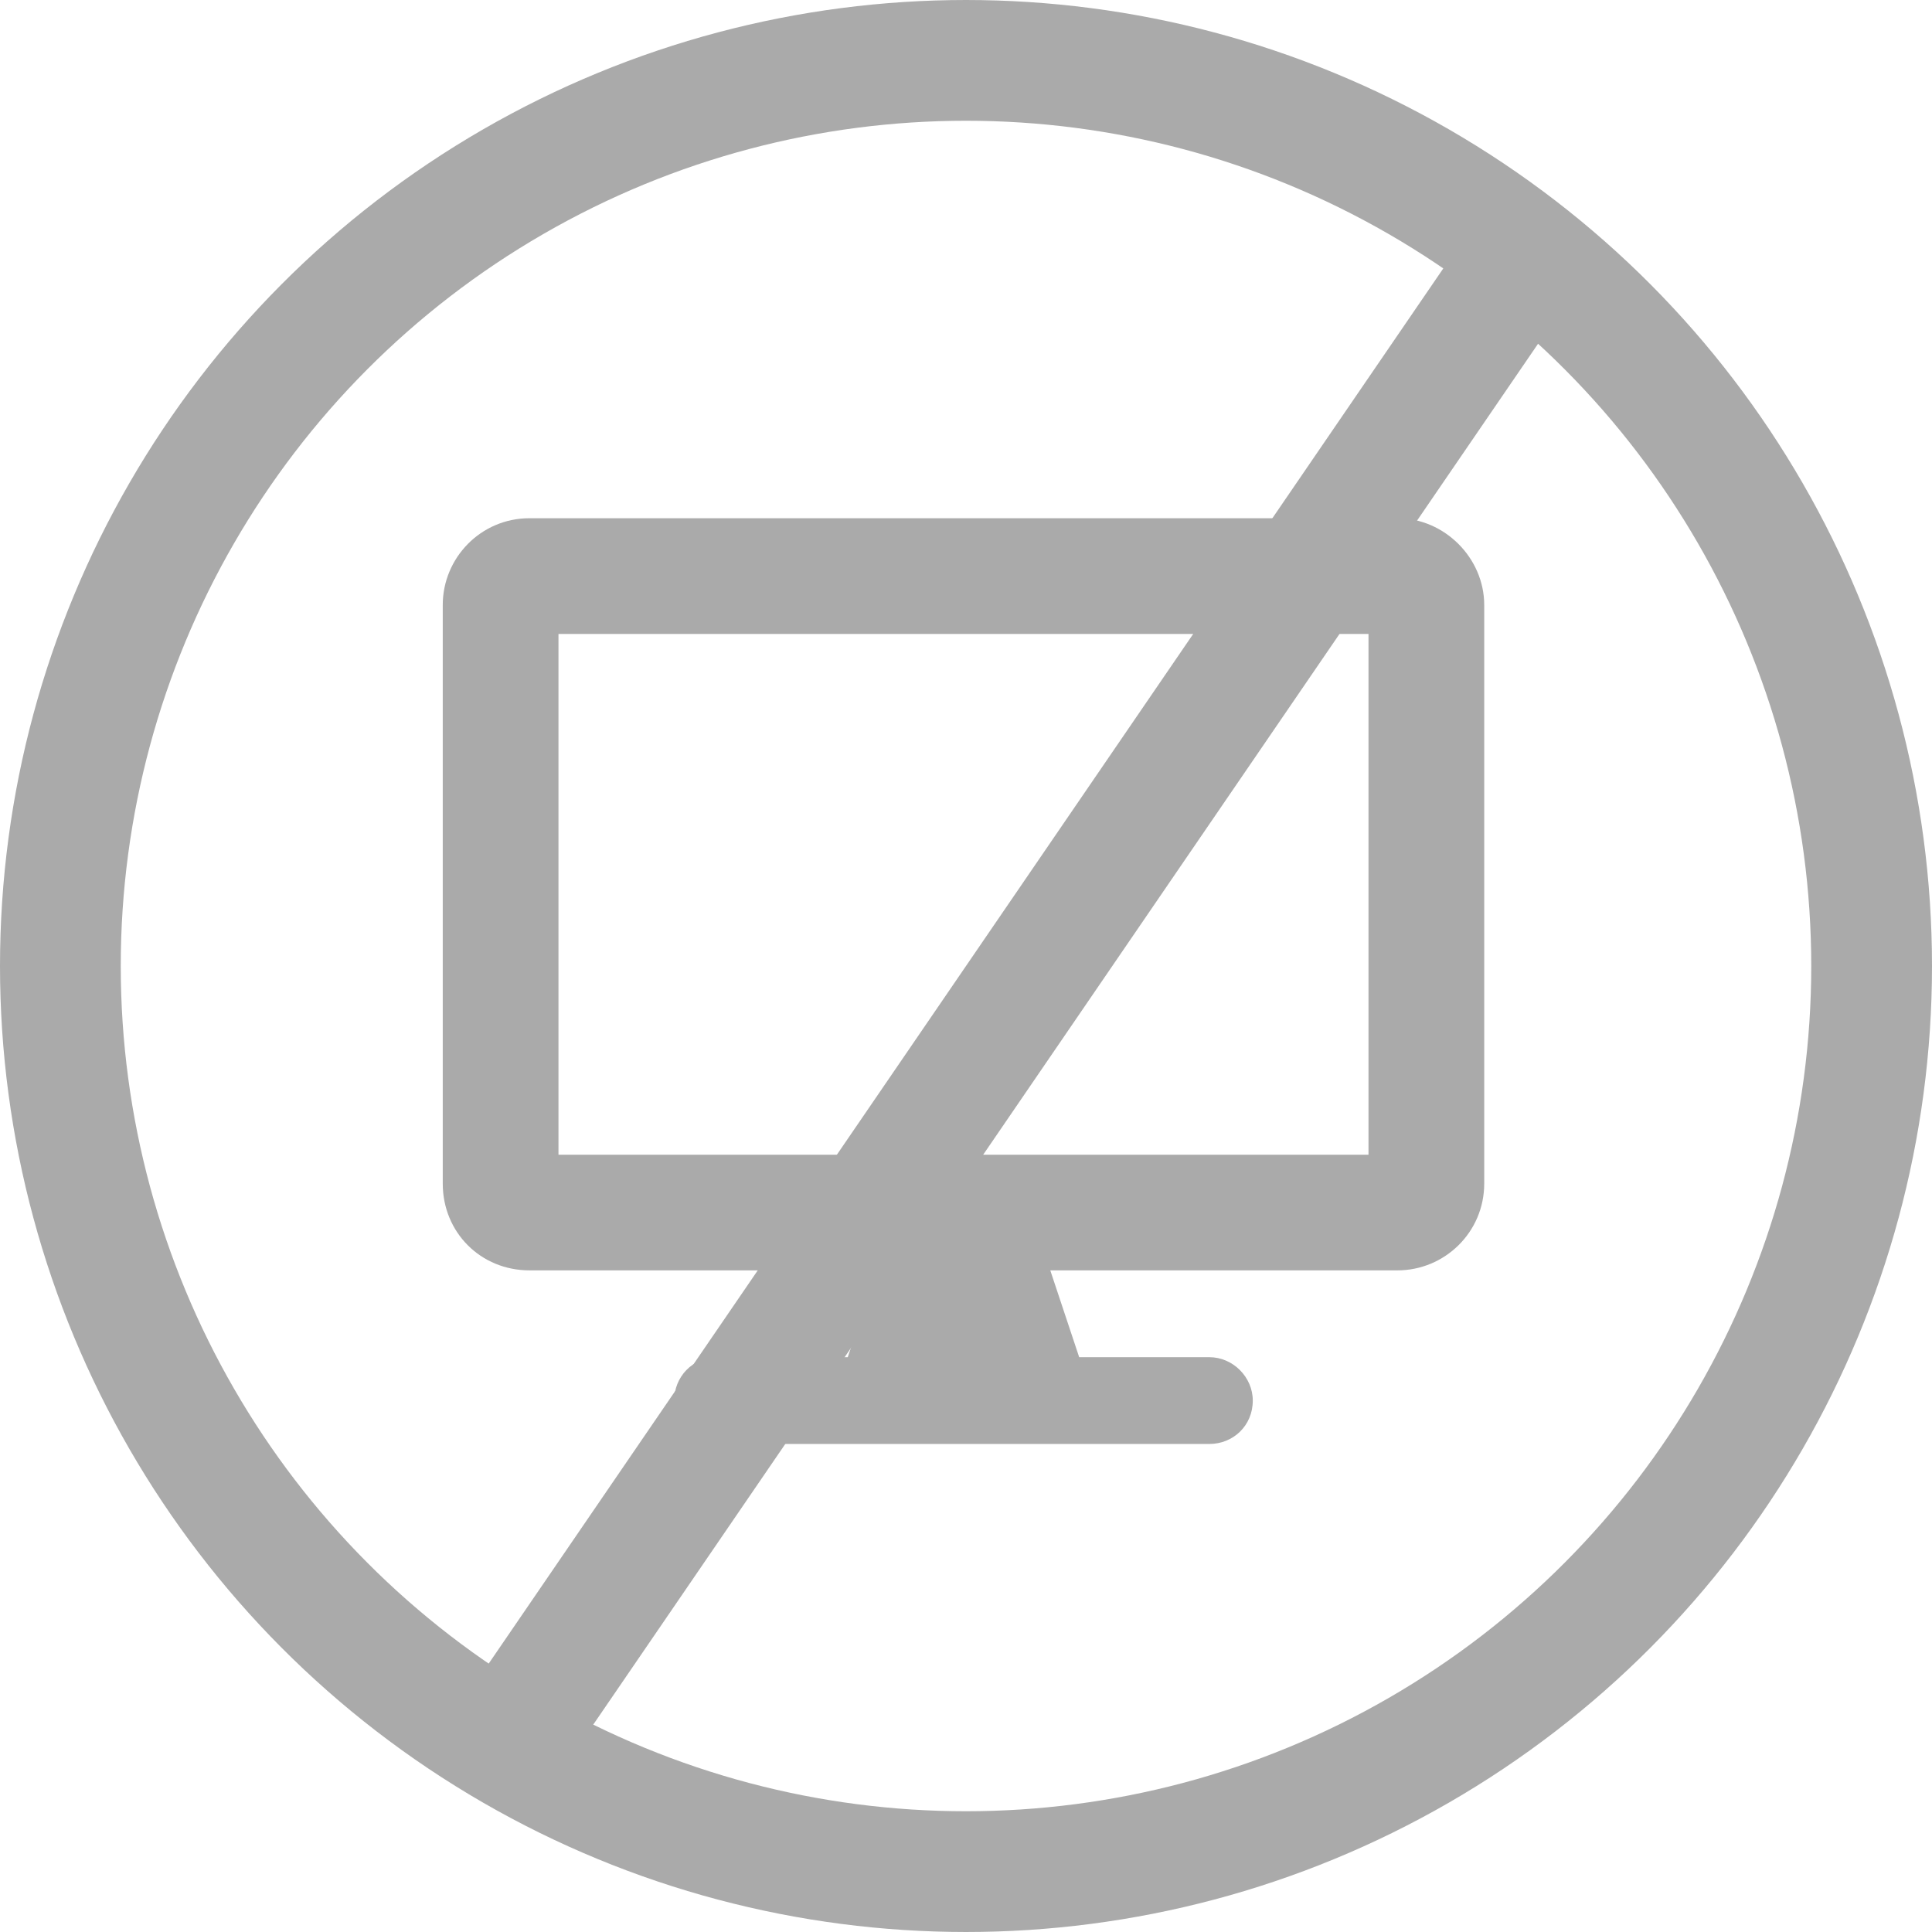
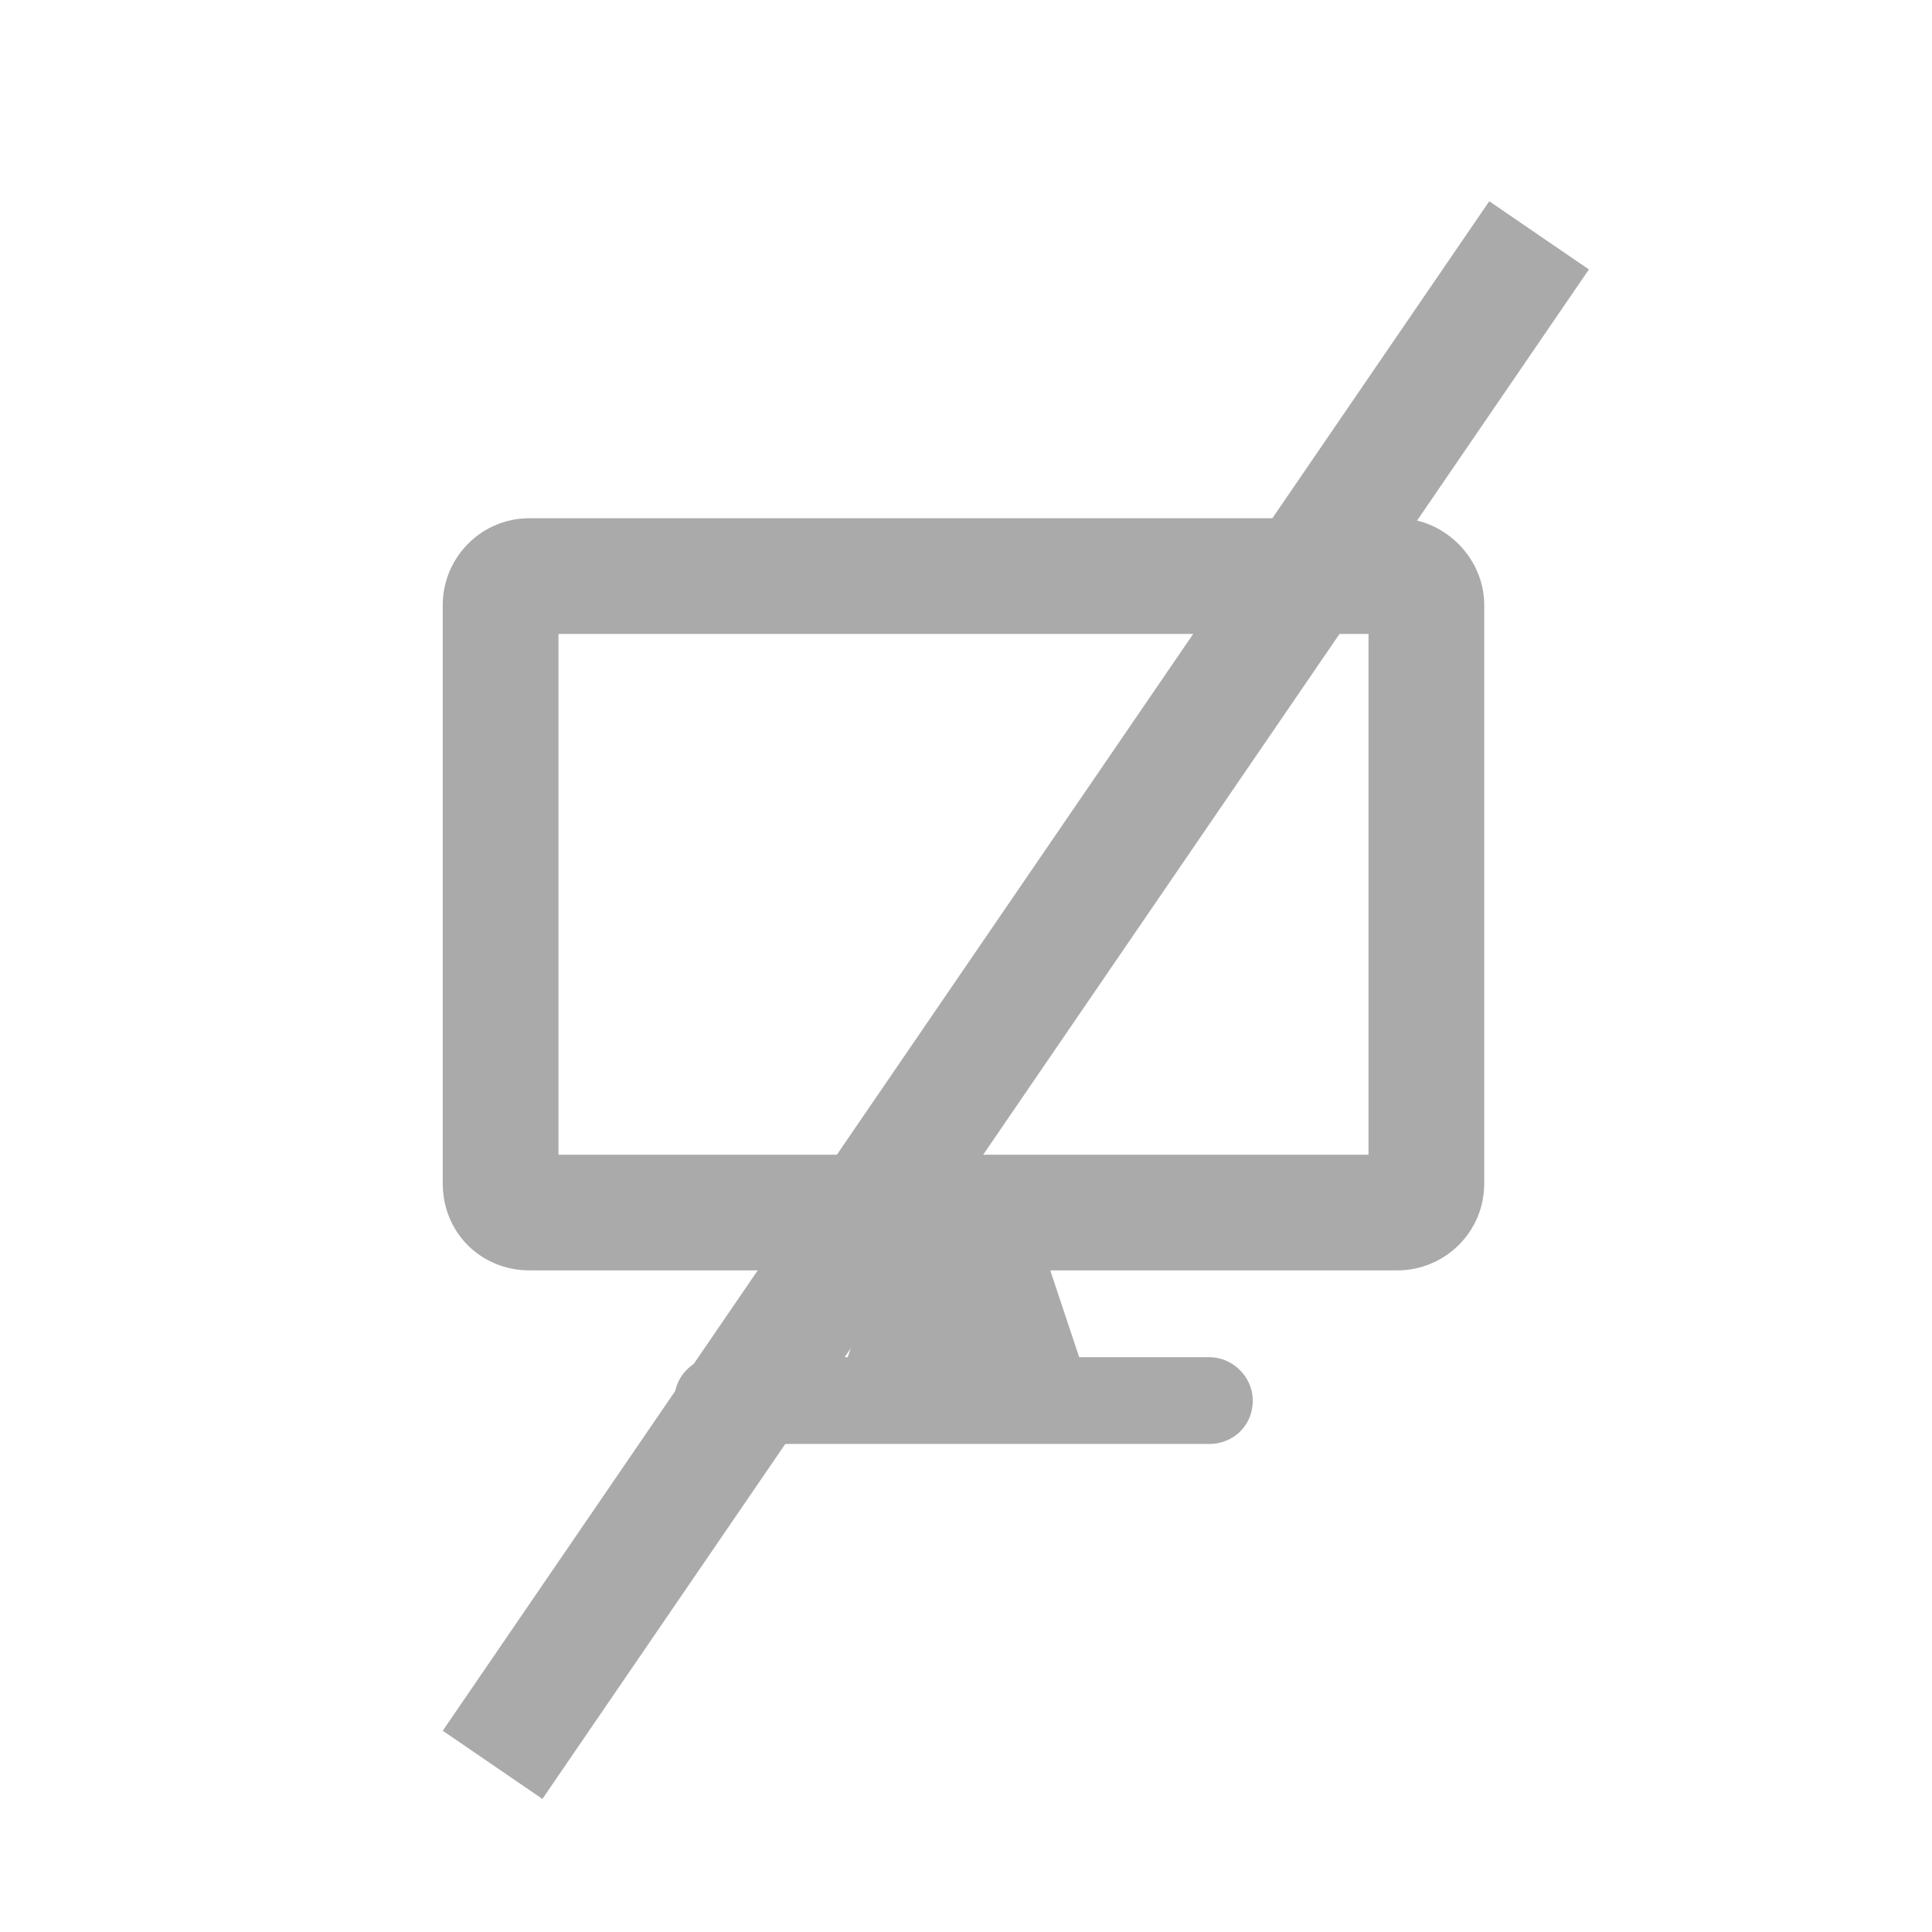
<svg xmlns="http://www.w3.org/2000/svg" width="48" height="48" viewBox="0 0 48 48" fill="none">
-   <circle cx="24" cy="24" r="22.5" stroke="#AAAAAA" stroke-width="3" />
  <path d="M34.719 12.875C35.887 12.875 36.875 13.863 36.875 15.031V29.406C36.875 30.619 35.887 31.562 34.719 31.562H26.094L26.812 33.719H30.047C30.631 33.719 31.125 34.213 31.125 34.797C31.125 35.426 30.631 35.875 30.047 35.875H17.828C17.199 35.875 16.75 35.426 16.75 34.797C16.75 34.213 17.199 33.719 17.828 33.719H21.062L21.781 31.562H13.156C11.943 31.562 11 30.619 11 29.406V15.031C11 13.863 11.943 12.875 13.156 12.875H34.719ZM34 28.688V15.75H13.875V28.688H34Z" fill="#AAAAAA" />
  <line x1="38.238" y1="5.847" x2="12.238" y2="43.847" stroke="#AAAAAA" stroke-width="3" />
</svg>